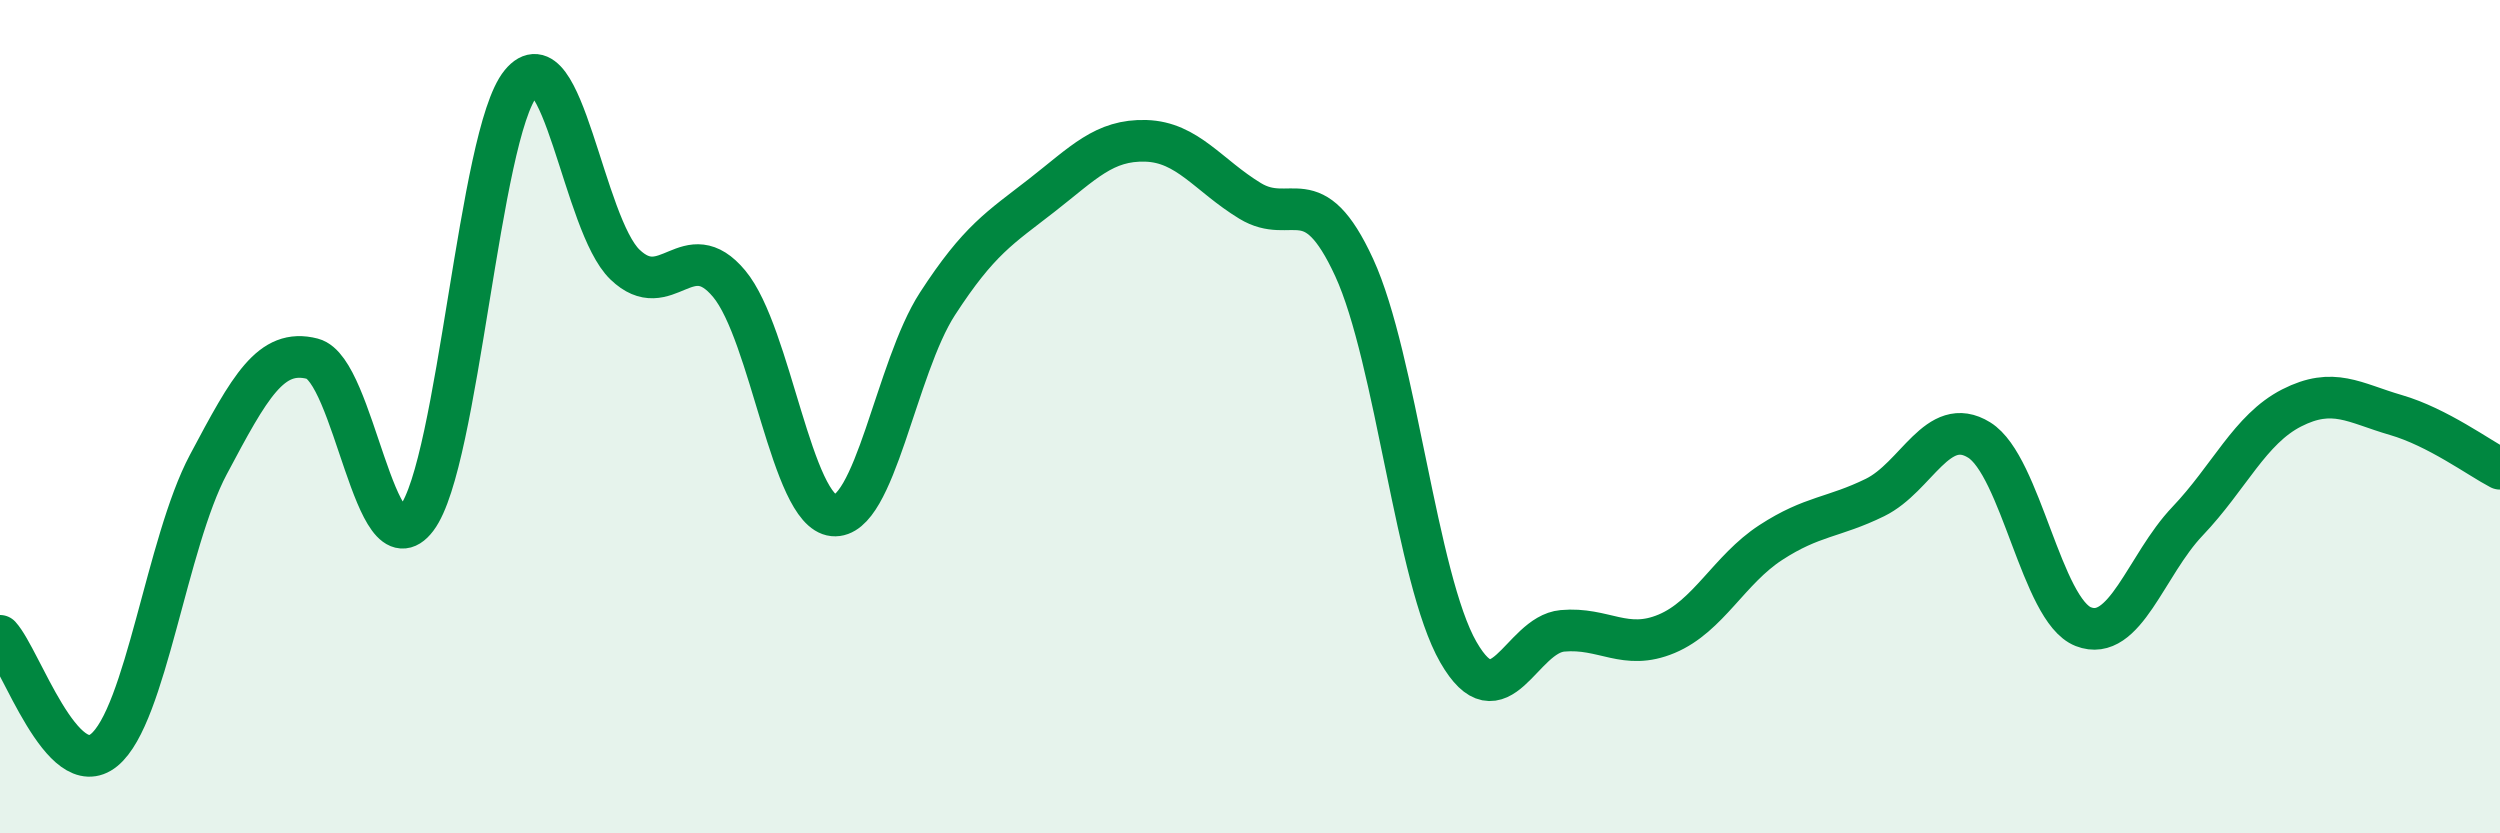
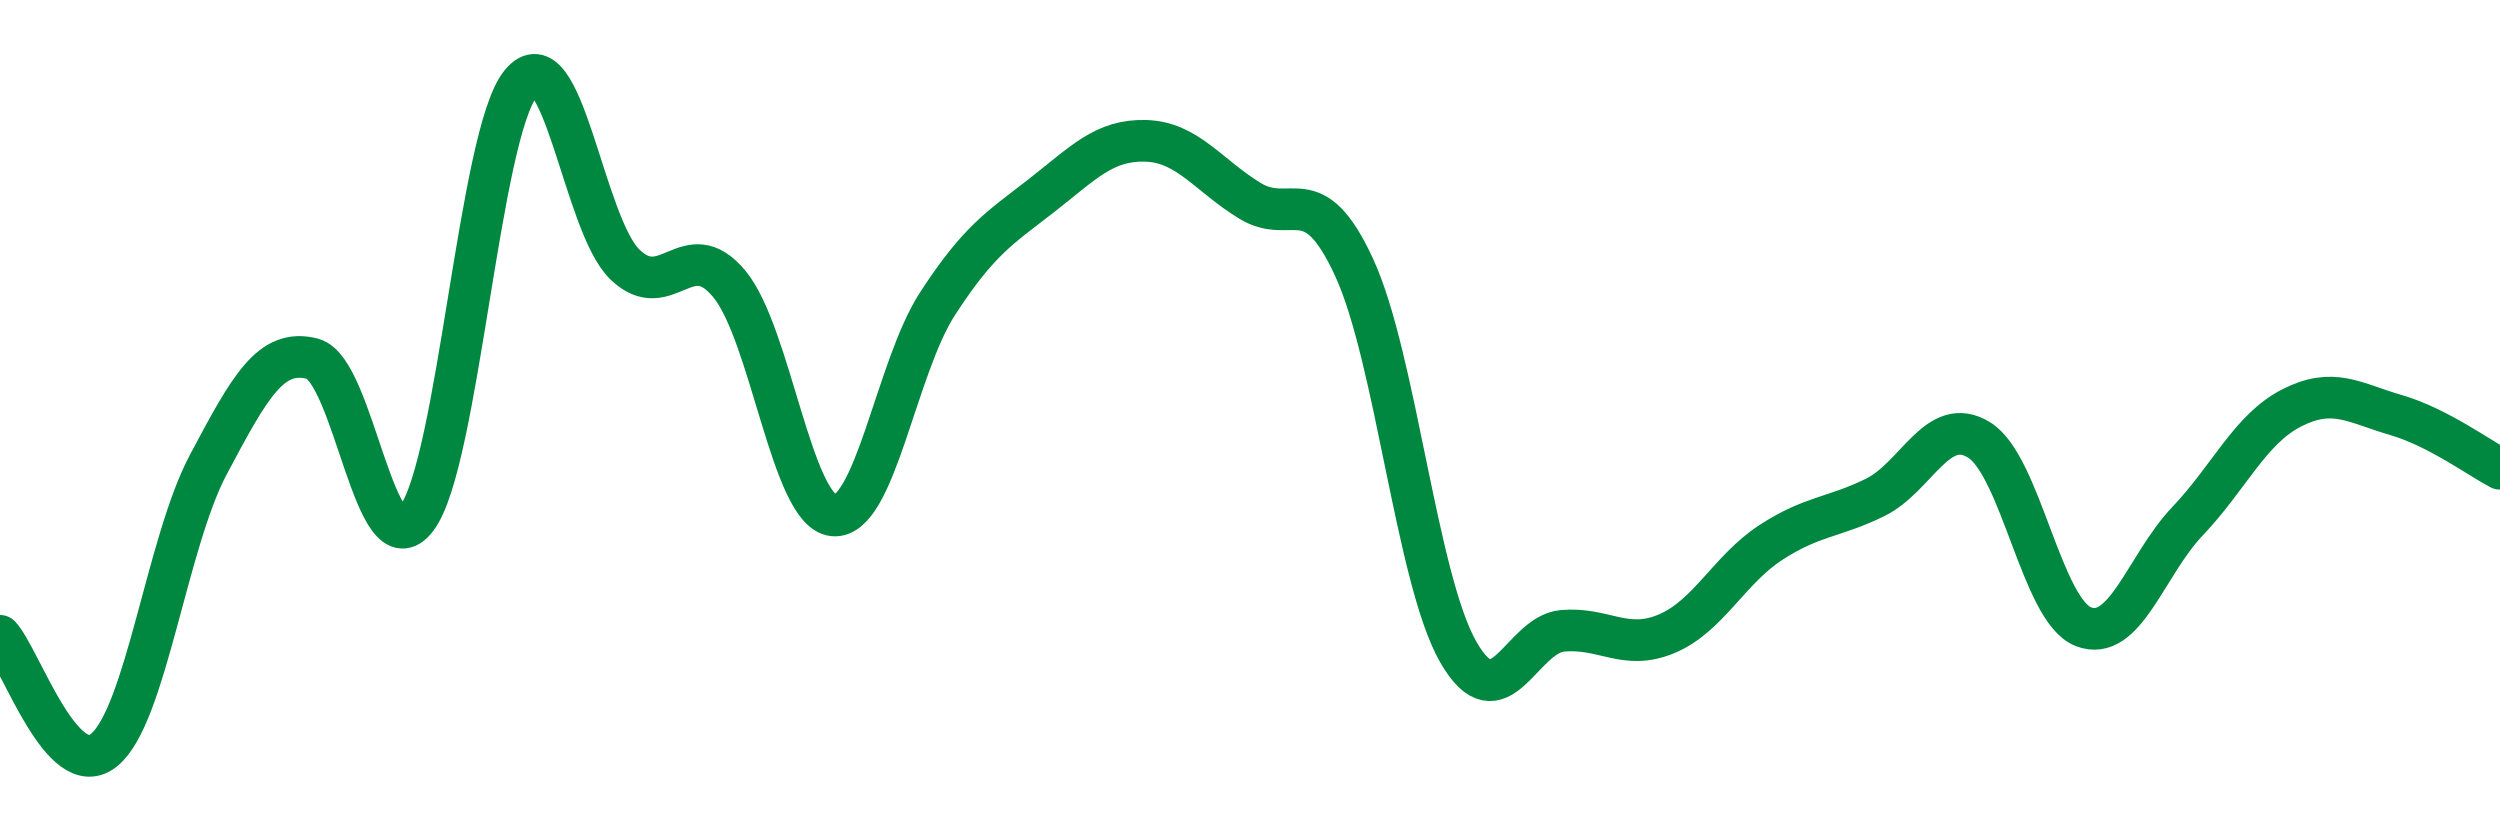
<svg xmlns="http://www.w3.org/2000/svg" width="60" height="20" viewBox="0 0 60 20">
-   <path d="M 0,15.26 C 0.5,15.81 1.5,18.82 2.5,18 C 3.5,17.18 4,13.03 5,11.15 C 6,9.27 6.5,8.35 7.5,8.61 C 8.5,8.87 9,13.76 10,12.44 C 11,11.12 11.5,3.22 12.5,2 C 13.5,0.78 14,5.39 15,6.35 C 16,7.31 16.5,5.61 17.5,6.81 C 18.5,8.01 19,12.27 20,12.37 C 21,12.47 21.5,8.83 22.5,7.29 C 23.5,5.75 24,5.47 25,4.69 C 26,3.91 26.5,3.35 27.5,3.38 C 28.5,3.41 29,4.21 30,4.82 C 31,5.43 31.5,4.25 32.5,6.42 C 33.5,8.59 34,13.91 35,15.65 C 36,17.39 36.5,15.23 37.5,15.14 C 38.5,15.05 39,15.63 40,15.21 C 41,14.79 41.5,13.67 42.5,13.02 C 43.5,12.37 44,12.43 45,11.94 C 46,11.45 46.5,9.94 47.5,10.56 C 48.5,11.18 49,14.65 50,15.04 C 51,15.43 51.5,13.56 52.5,12.51 C 53.5,11.46 54,10.3 55,9.79 C 56,9.28 56.5,9.67 57.5,9.96 C 58.5,10.25 59.5,10.99 60,11.25L60 20L0 20Z" fill="#008740" opacity="0.1" stroke-linecap="round" stroke-linejoin="round" />
  <path d="M 0,15.26 C 0.5,15.81 1.5,18.82 2.5,18 C 3.5,17.18 4,13.03 5,11.15 C 6,9.27 6.5,8.35 7.5,8.61 C 8.5,8.87 9,13.76 10,12.44 C 11,11.12 11.5,3.22 12.5,2 C 13.5,0.78 14,5.39 15,6.35 C 16,7.31 16.5,5.61 17.5,6.81 C 18.5,8.01 19,12.27 20,12.37 C 21,12.47 21.5,8.83 22.5,7.29 C 23.5,5.75 24,5.47 25,4.69 C 26,3.91 26.5,3.35 27.5,3.38 C 28.5,3.41 29,4.21 30,4.82 C 31,5.43 31.5,4.25 32.5,6.42 C 33.5,8.59 34,13.91 35,15.65 C 36,17.39 36.5,15.23 37.5,15.14 C 38.5,15.05 39,15.63 40,15.21 C 41,14.79 41.5,13.67 42.5,13.02 C 43.5,12.37 44,12.43 45,11.94 C 46,11.45 46.5,9.94 47.5,10.56 C 48.5,11.18 49,14.65 50,15.04 C 51,15.43 51.5,13.56 52.5,12.51 C 53.5,11.46 54,10.3 55,9.79 C 56,9.28 56.5,9.67 57.5,9.96 C 58.5,10.25 59.5,10.99 60,11.25" stroke="#008740" stroke-width="1" fill="none" stroke-linecap="round" stroke-linejoin="round" />
</svg>